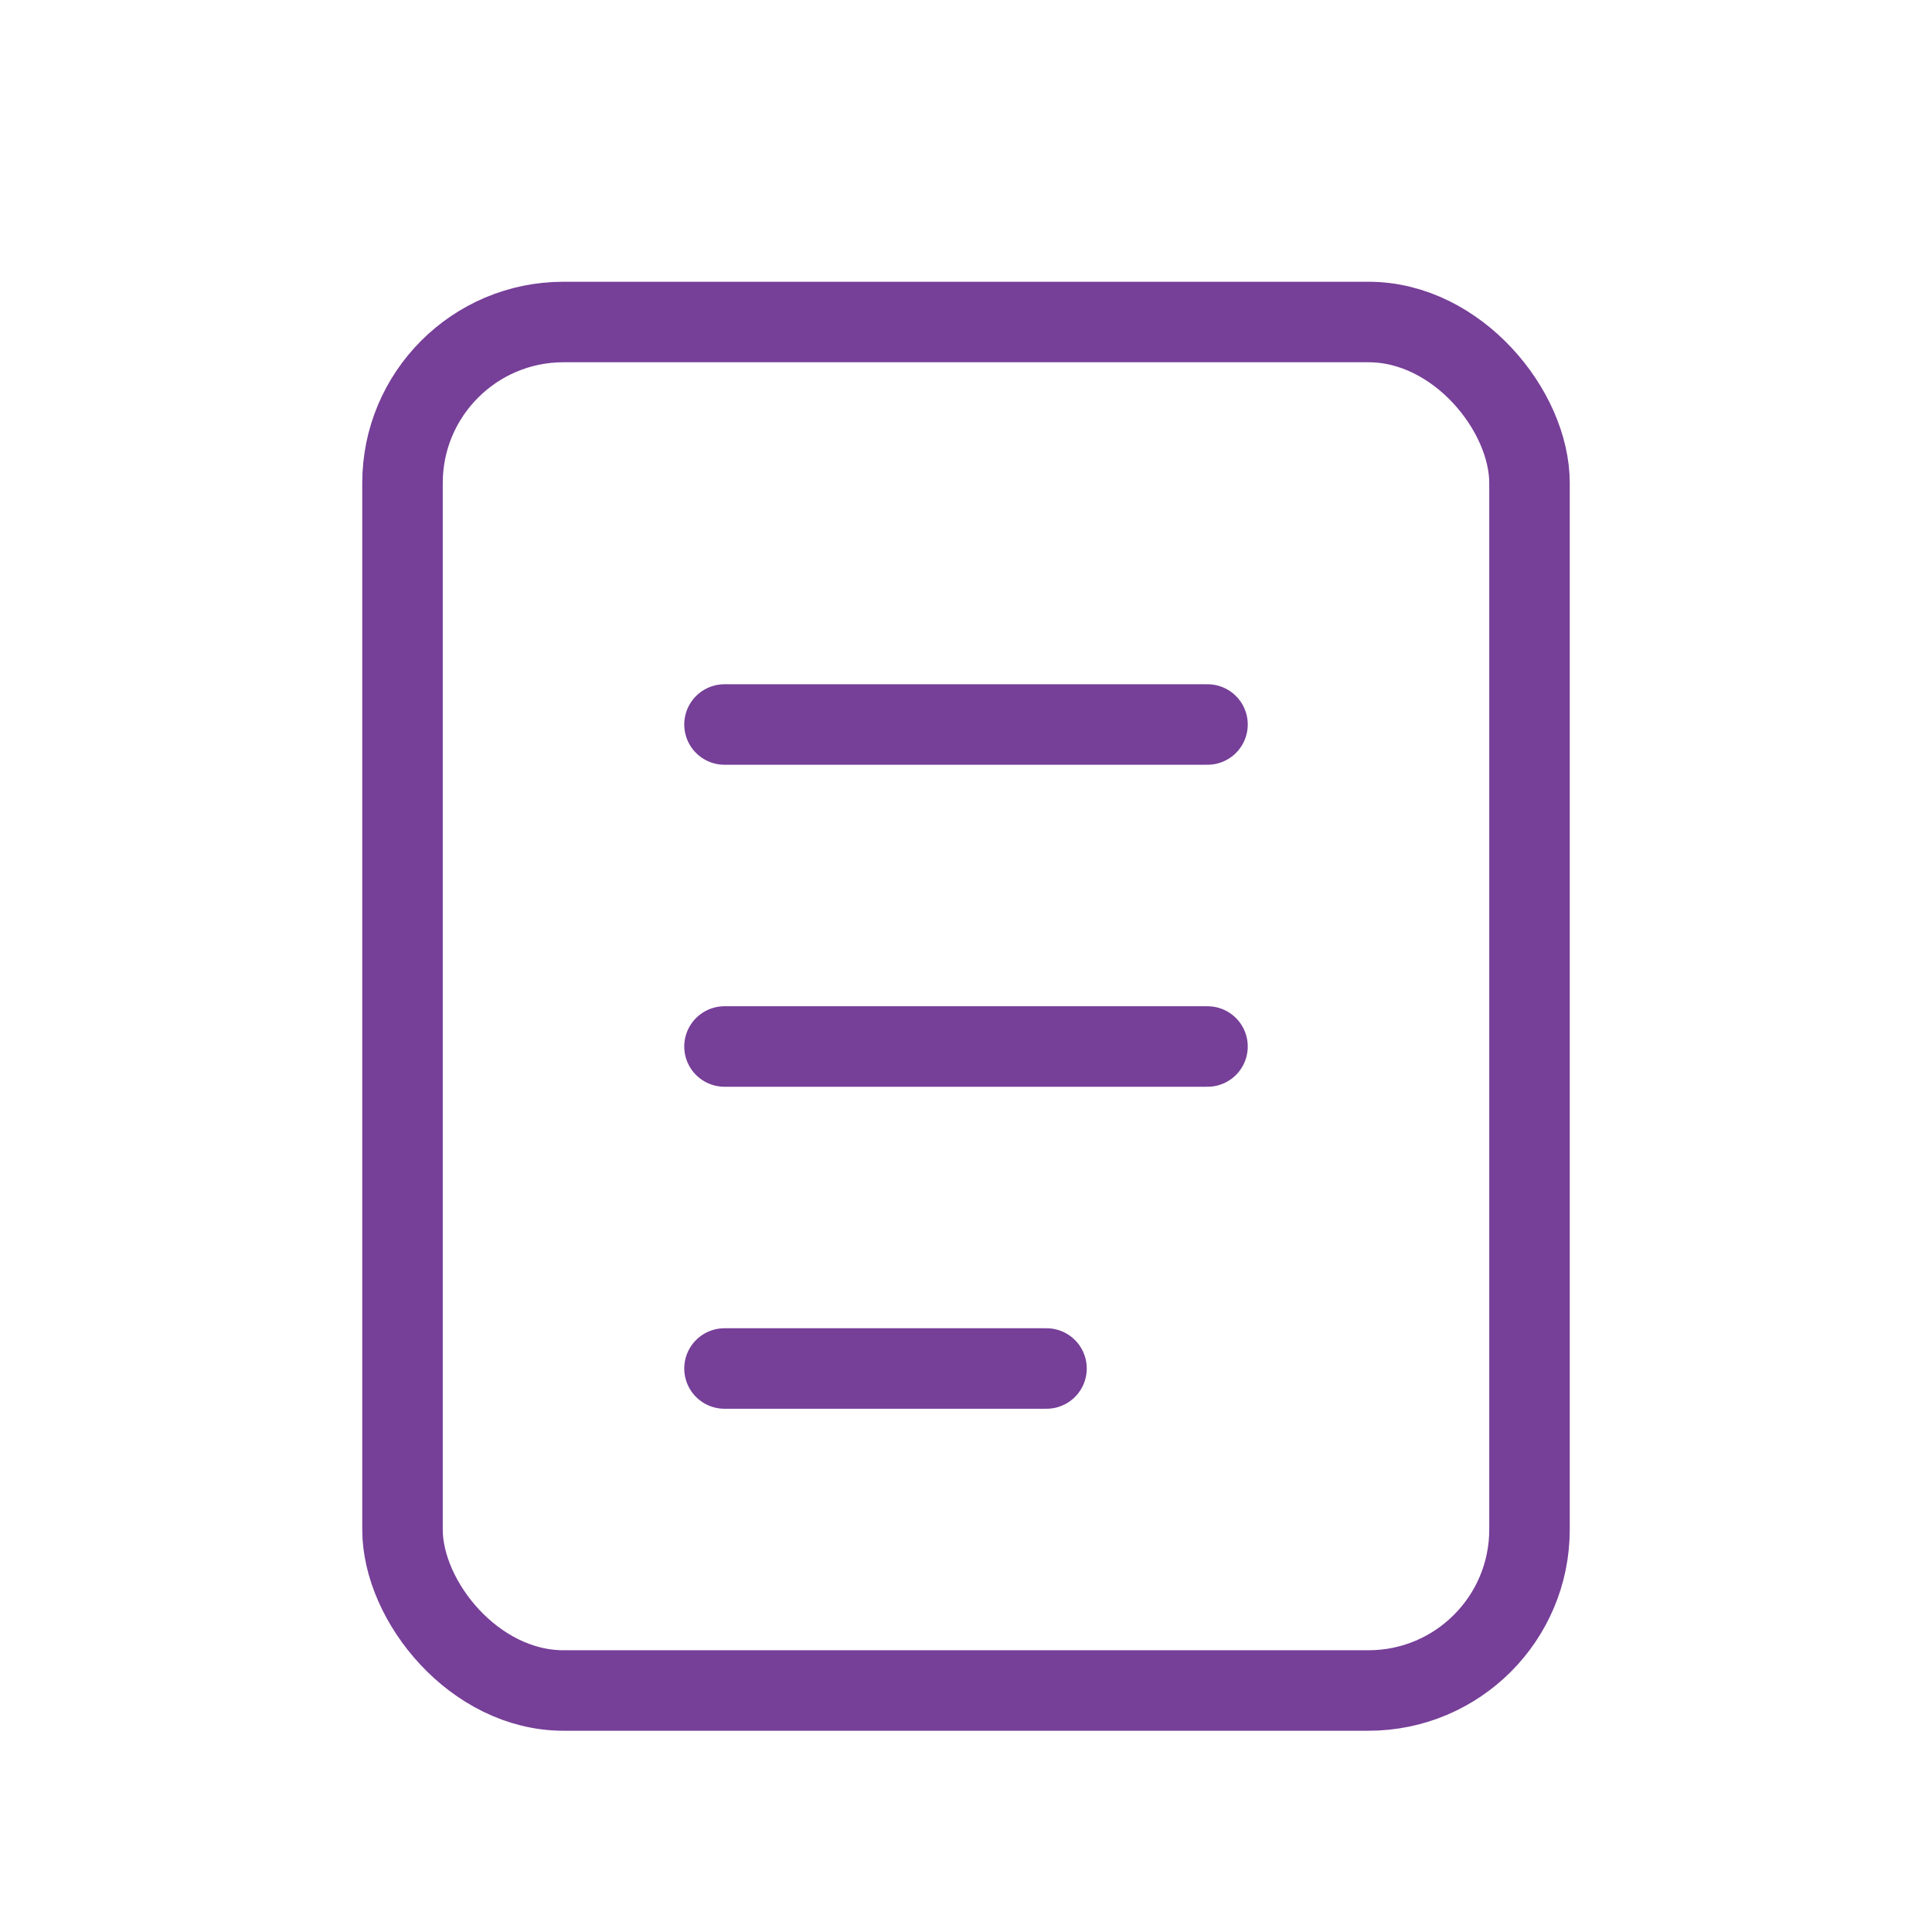
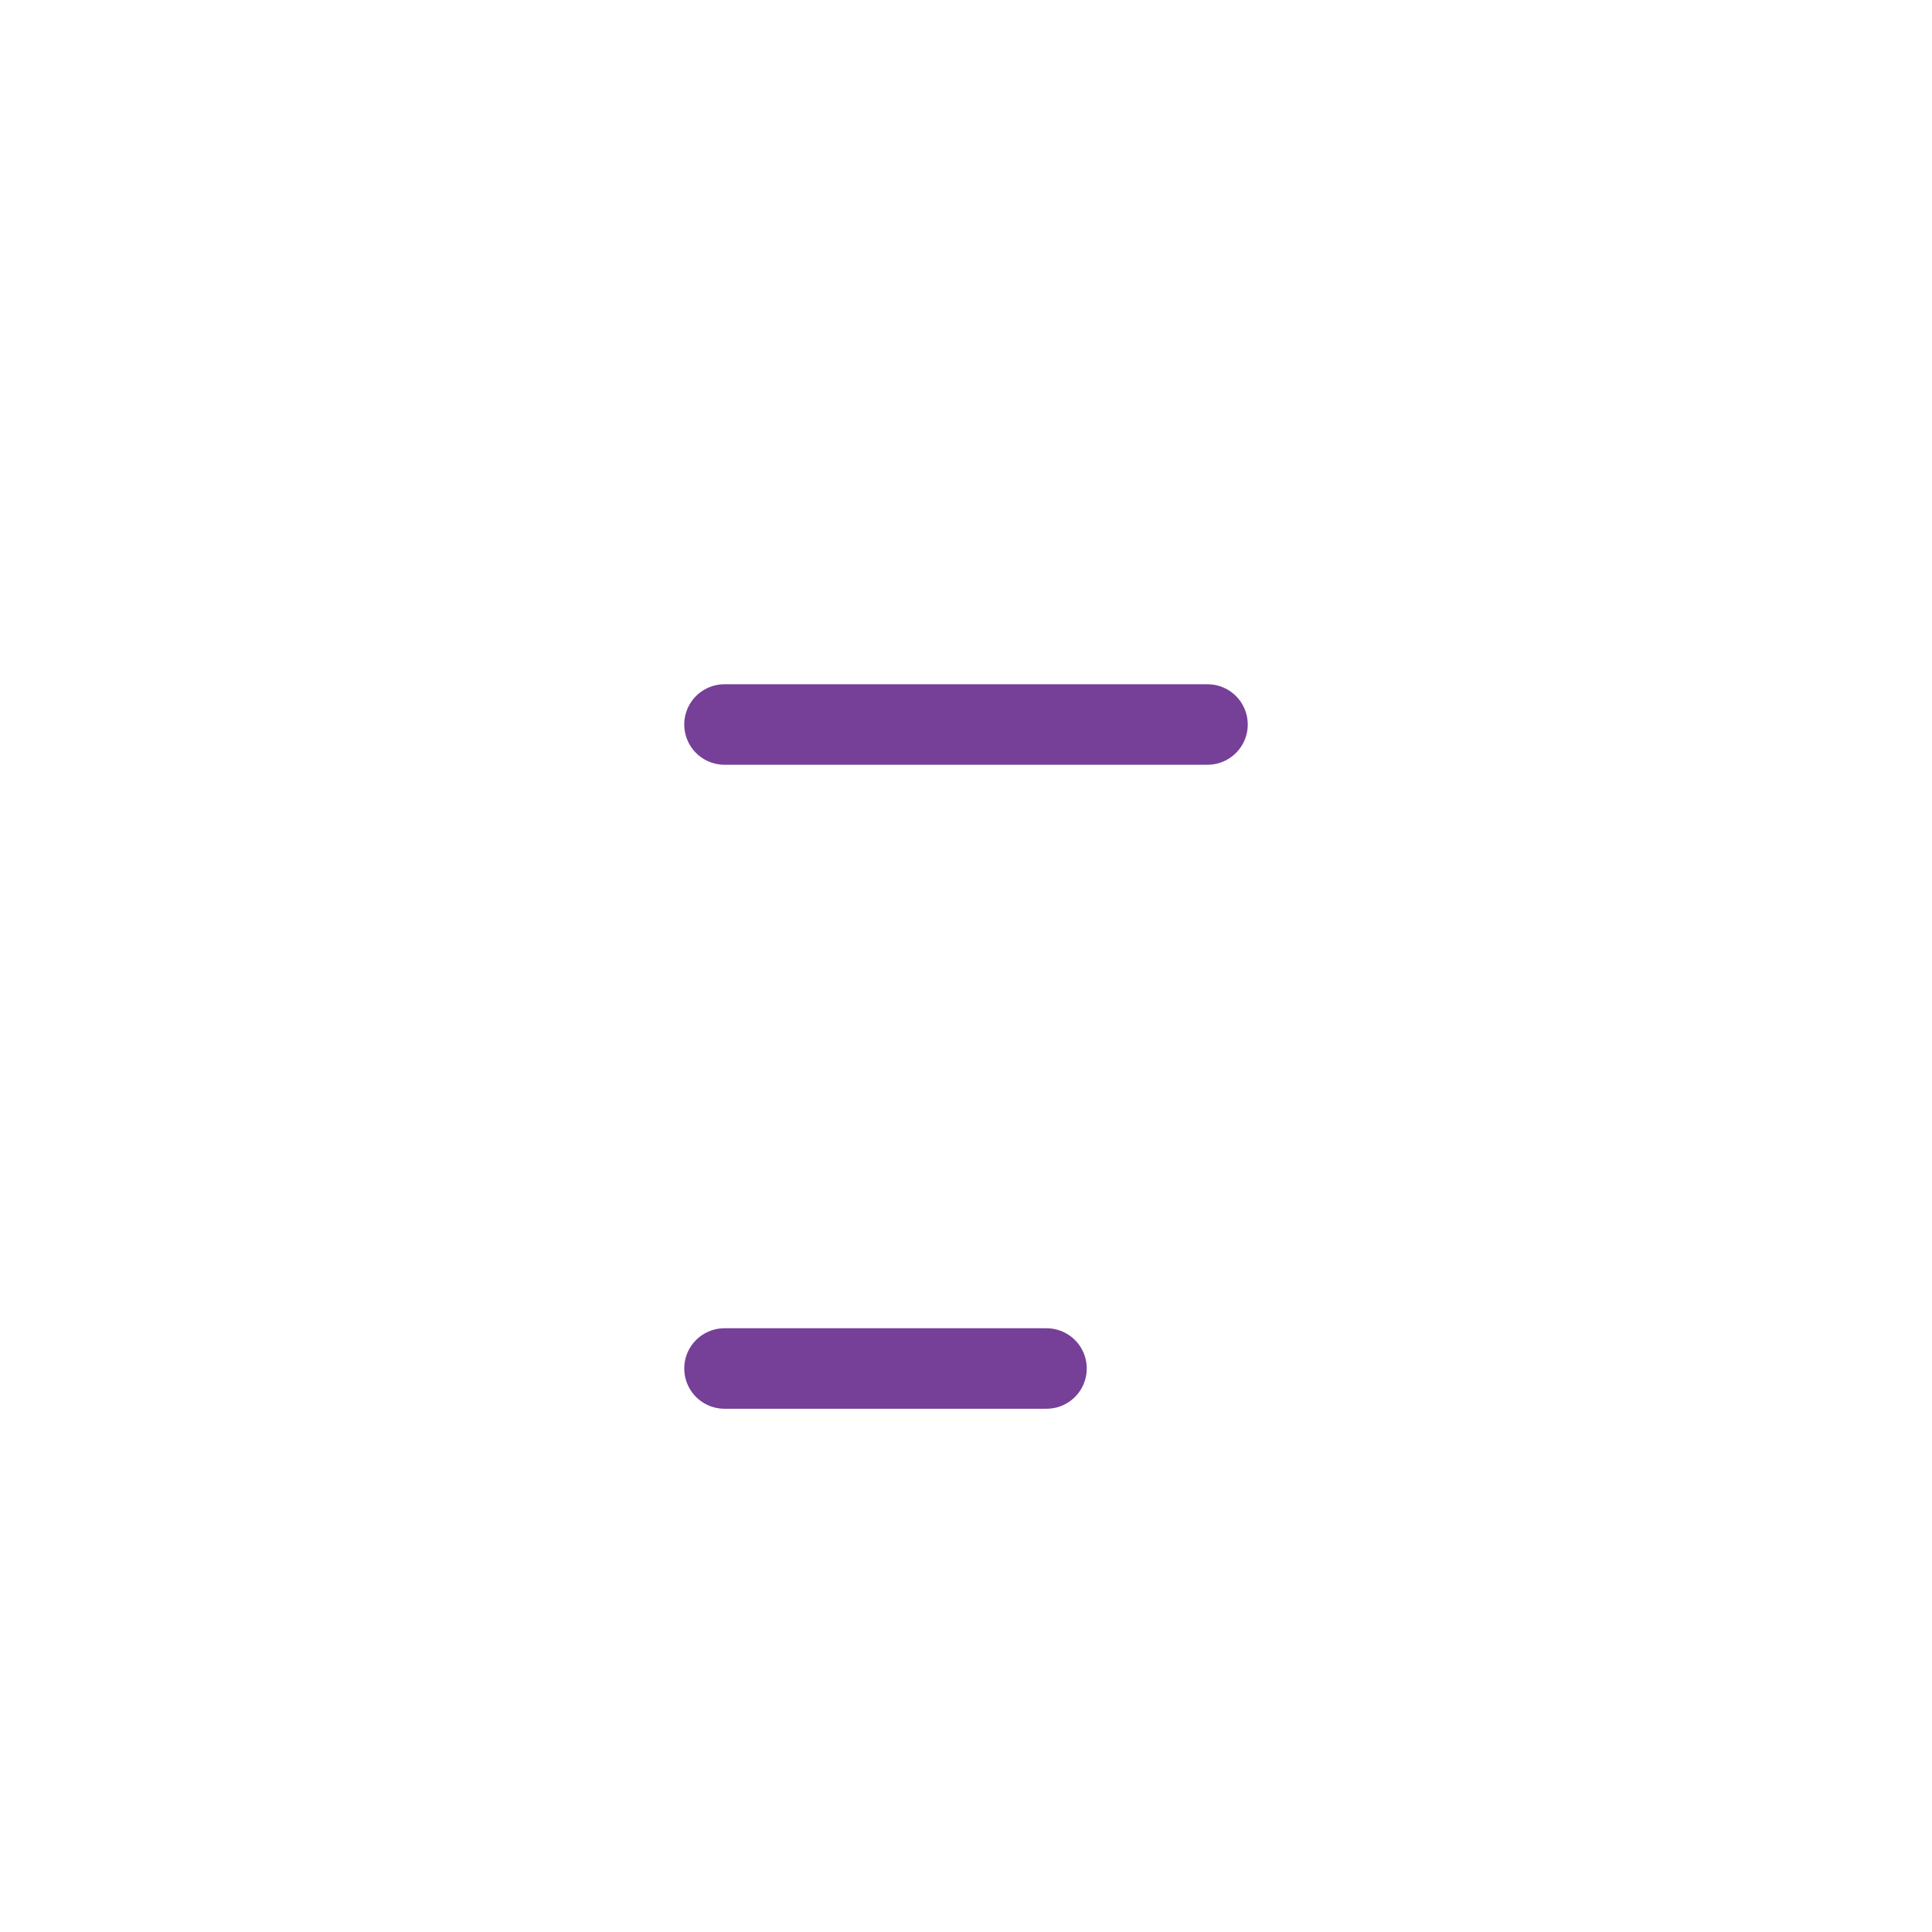
<svg xmlns="http://www.w3.org/2000/svg" width="36px" height="36px" viewBox="0 0 24 24" fill="none">
-   <rect x="5" y="4" width="14" height="17" rx="2" stroke="#763F98" />
  <path d="M9 9H15" stroke="#763F98" stroke-linecap="round" />
-   <path d="M9 13H15" stroke="#763F98" stroke-linecap="round" />
  <path d="M9 17H13" stroke="#763F98" stroke-linecap="round" />
</svg>